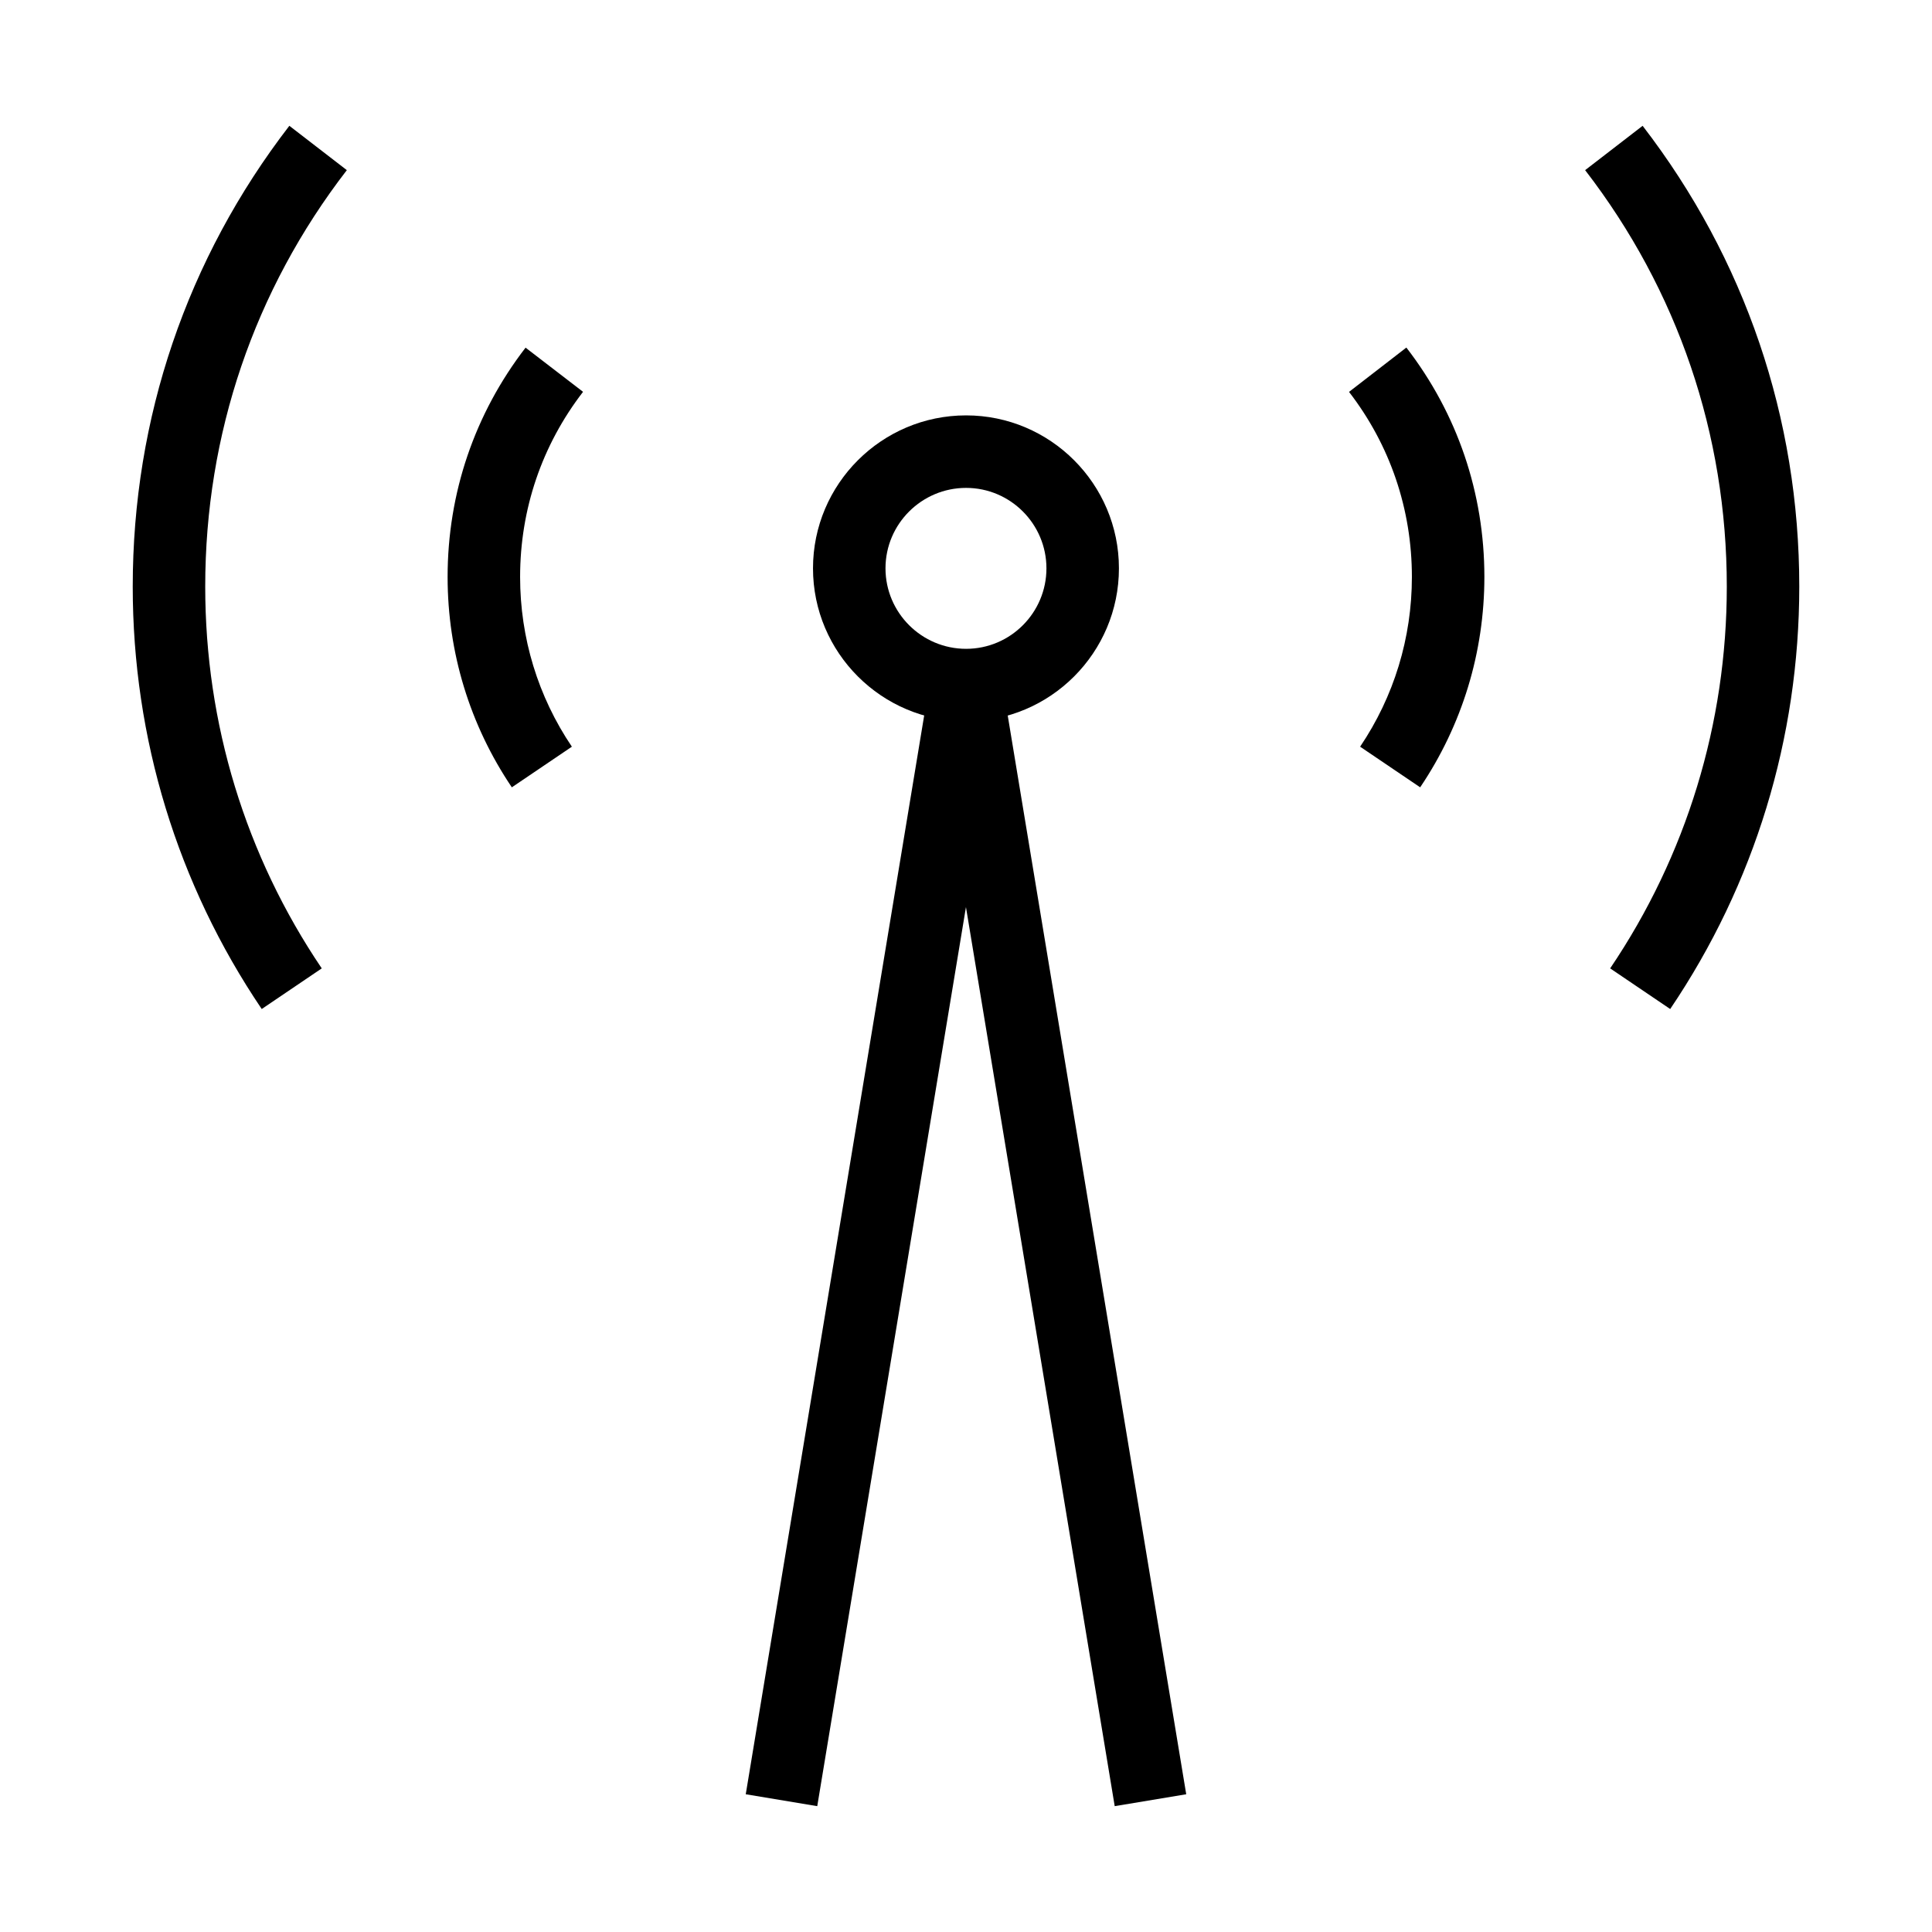
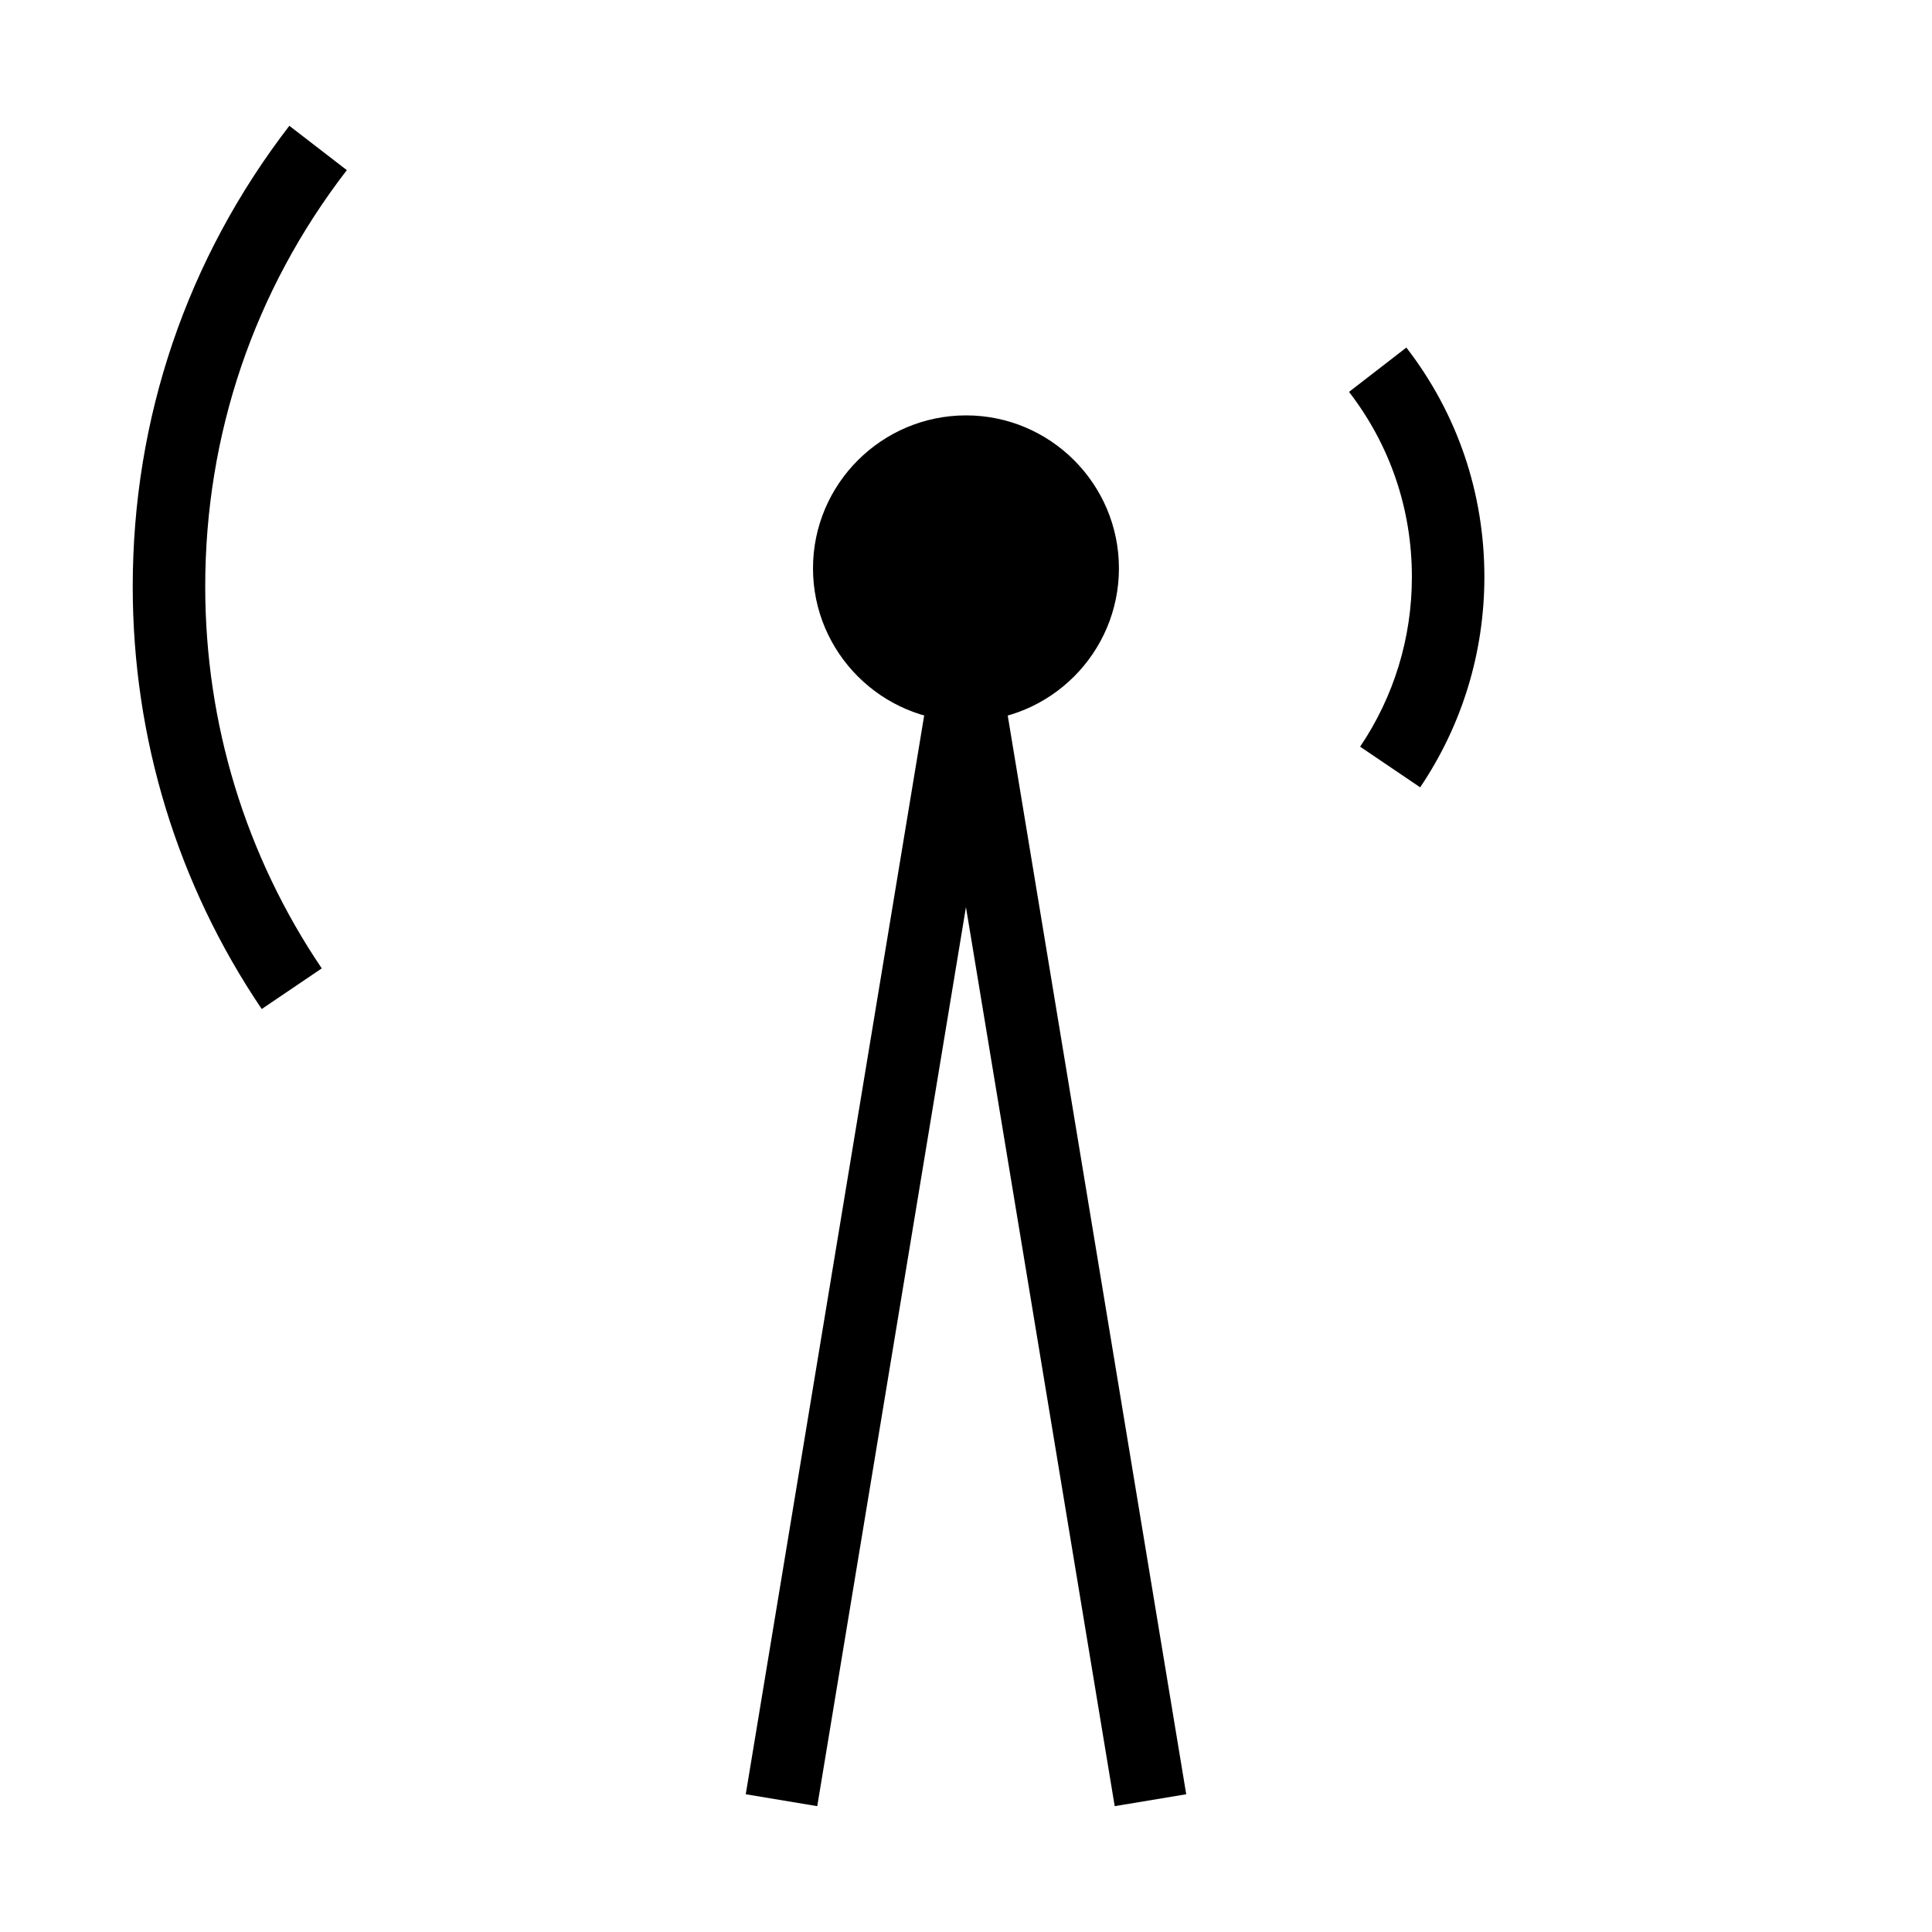
<svg xmlns="http://www.w3.org/2000/svg" fill="#000000" width="800px" height="800px" version="1.1" viewBox="144 144 512 512">
  <g>
    <path d="m520.36 352.65-15.914-10.77c8.969-13.285 13.719-28.844 13.719-44.977 0-17.957-5.758-34.918-16.66-49.047l15.195-11.75c13.531 17.527 20.676 38.555 20.676 60.793-0.004 19.984-5.894 39.254-17.016 55.75z" />
-     <path d="m586.62 411.4-15.91-10.77c20.211-29.91 30.91-64.879 30.91-101.18 0-40.34-12.984-78.504-37.543-110.36l15.234-11.75c27.16 35.262 41.516 77.492 41.516 122.11-0.004 40.133-11.824 78.84-34.207 111.95z" />
-     <path d="m279.64 352.65c-11.129-16.496-17.02-35.766-17.02-55.746 0-22.219 7.148-43.23 20.66-60.773l15.234 11.707c-10.918 14.168-16.68 31.125-16.68 49.066 0 16.137 4.746 31.691 13.719 44.977z" />
    <path d="m213.36 411.4c-22.363-33.078-34.184-71.785-34.184-111.95 0-44.637 14.355-86.875 41.504-122.11l15.234 11.75c-24.562 31.836-37.527 70.004-37.527 110.36 0 36.309 10.676 71.277 30.883 101.18z" />
    <path d="m360.58 622.65-18.949-3.152 48.879-295.52 18.949 3.152z" />
    <path d="m439.41 622.65-48.895-295.52 18.949-3.152 48.898 295.52z" />
-     <path d="m400.02 335.16c-22.363 0-40.566-18.184-40.566-40.547 0-22.348 18.203-40.531 40.566-40.531 22.328 0 40.508 18.184 40.508 40.531 0 22.363-18.18 40.547-40.508 40.547zm0-61.863c-11.766 0-21.355 9.566-21.355 21.316 0 11.766 9.594 21.332 21.355 21.332 11.742 0 21.297-9.566 21.297-21.332-0.004-11.75-9.555-21.316-21.297-21.316z" />
+     <path d="m400.02 335.16c-22.363 0-40.566-18.184-40.566-40.547 0-22.348 18.203-40.531 40.566-40.531 22.328 0 40.508 18.184 40.508 40.531 0 22.363-18.18 40.547-40.508 40.547zm0-61.863z" />
  </g>
</svg>